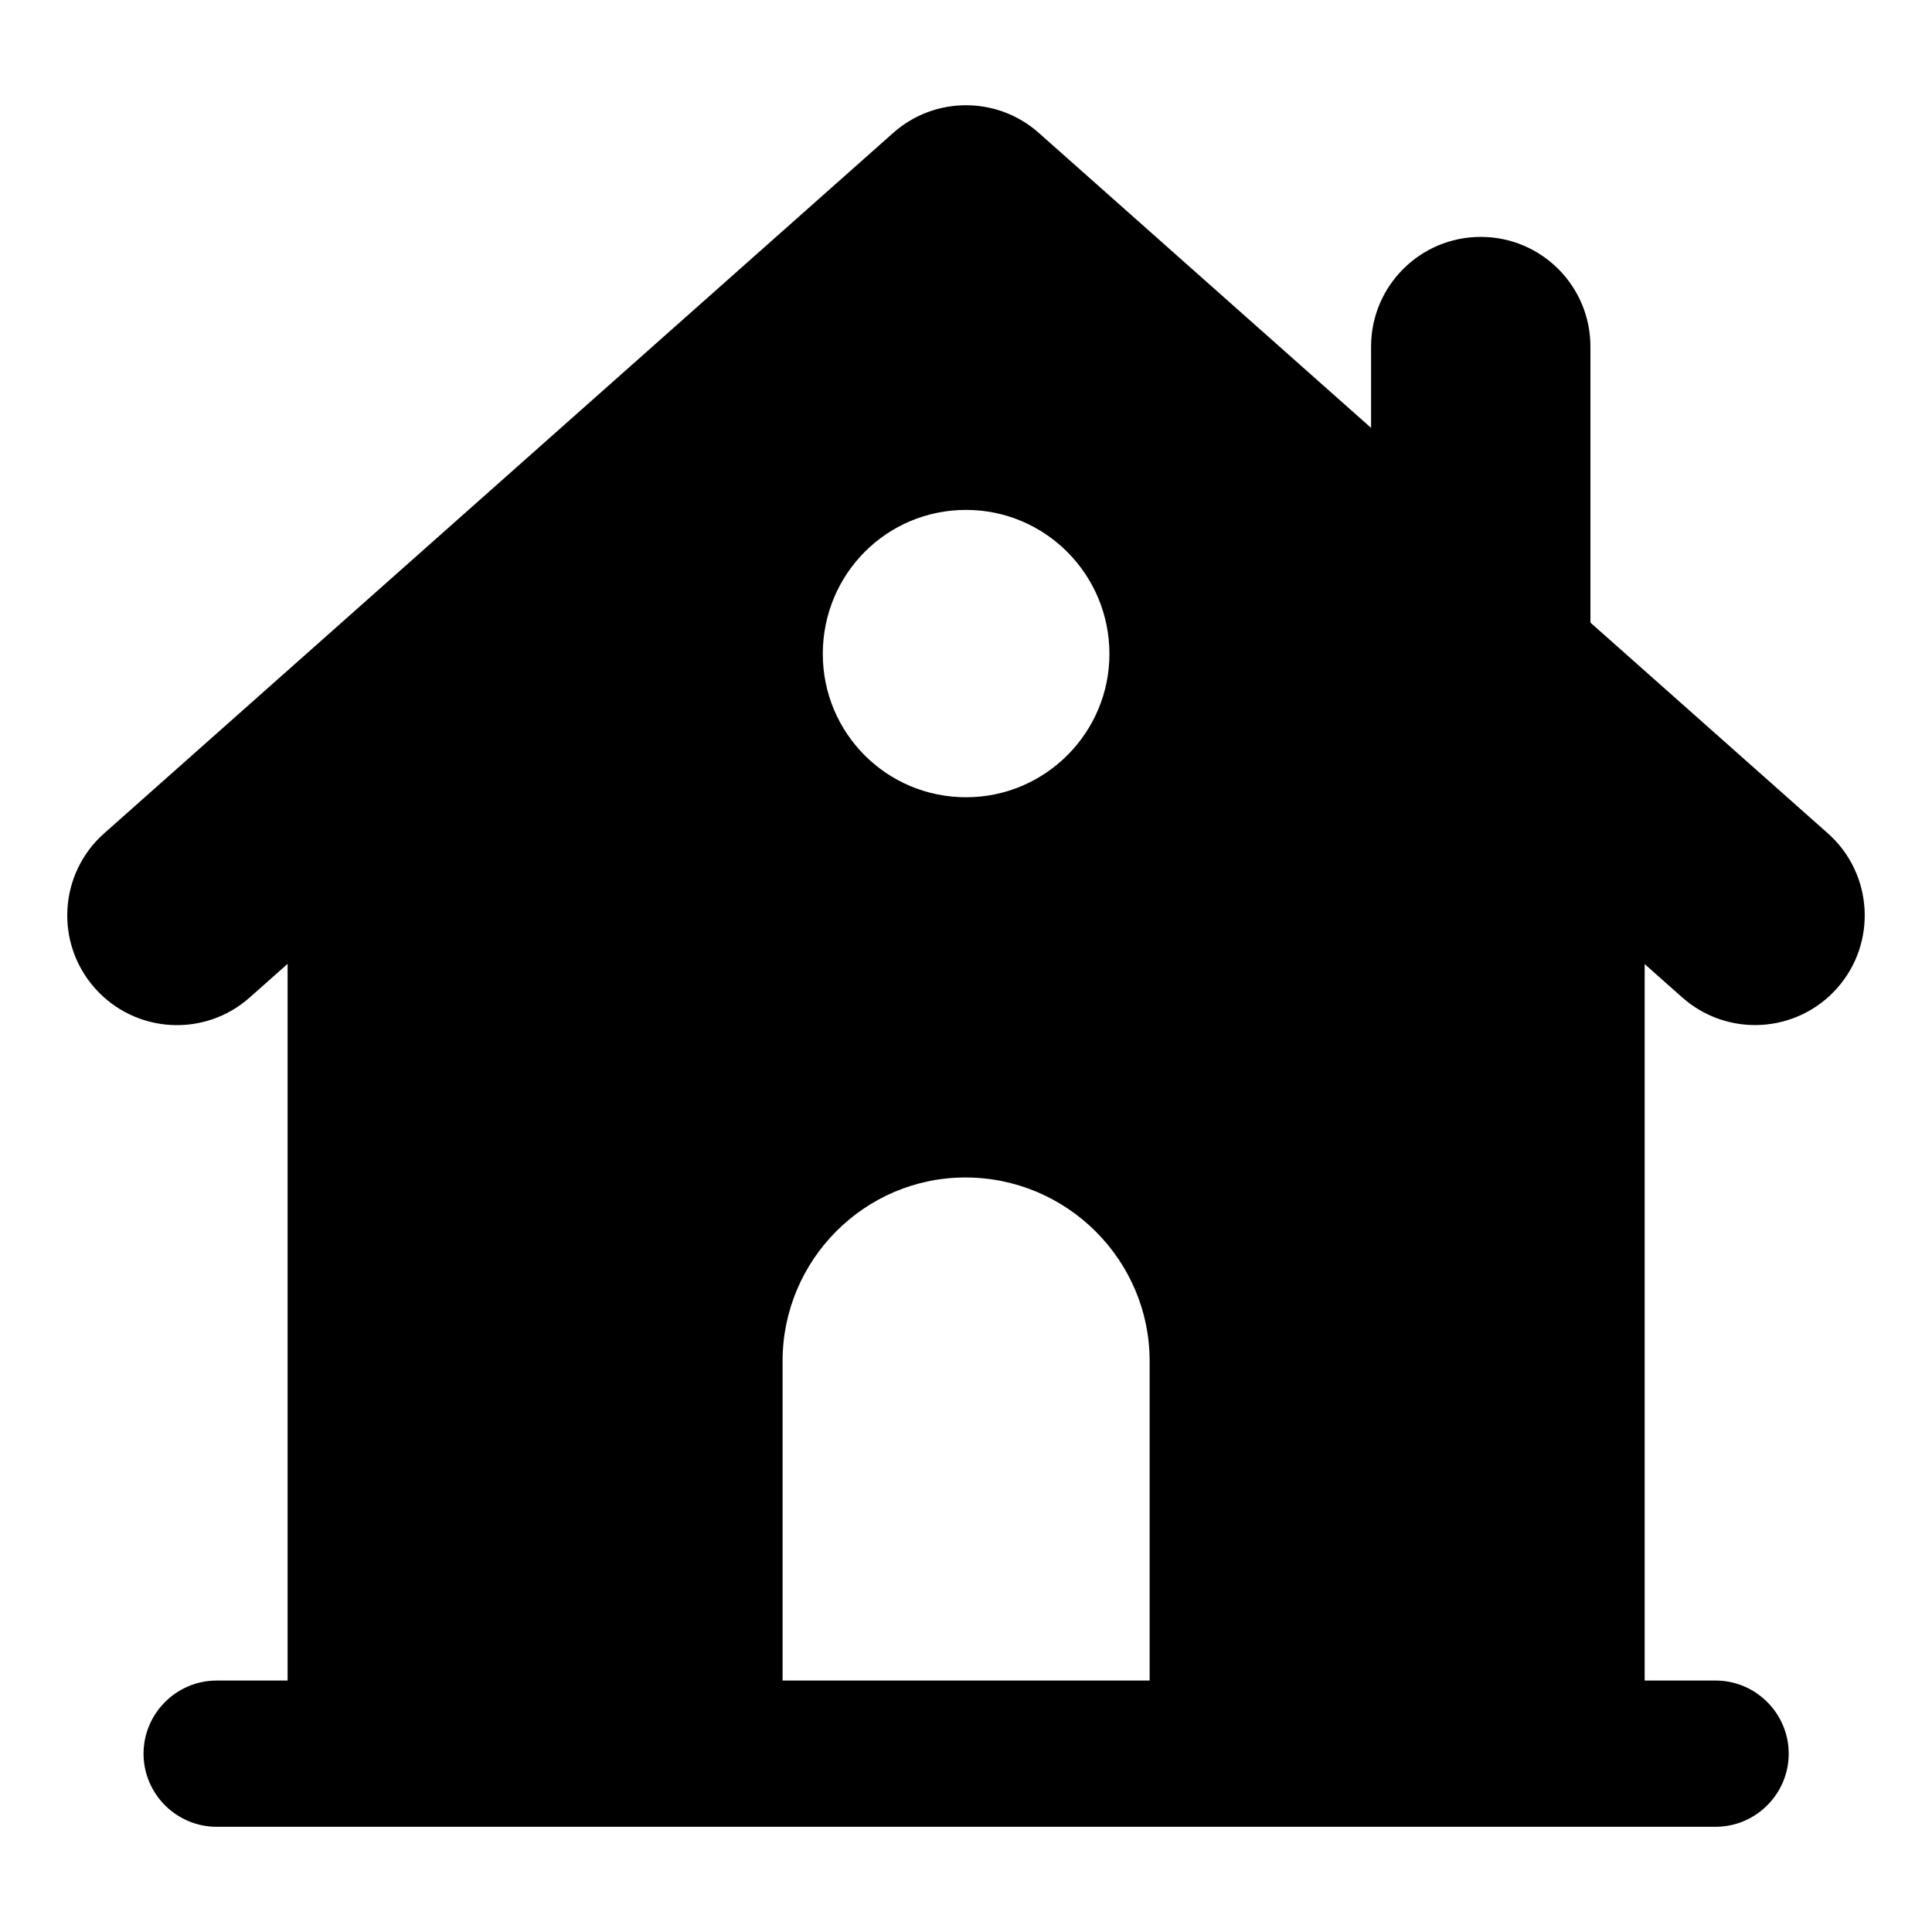
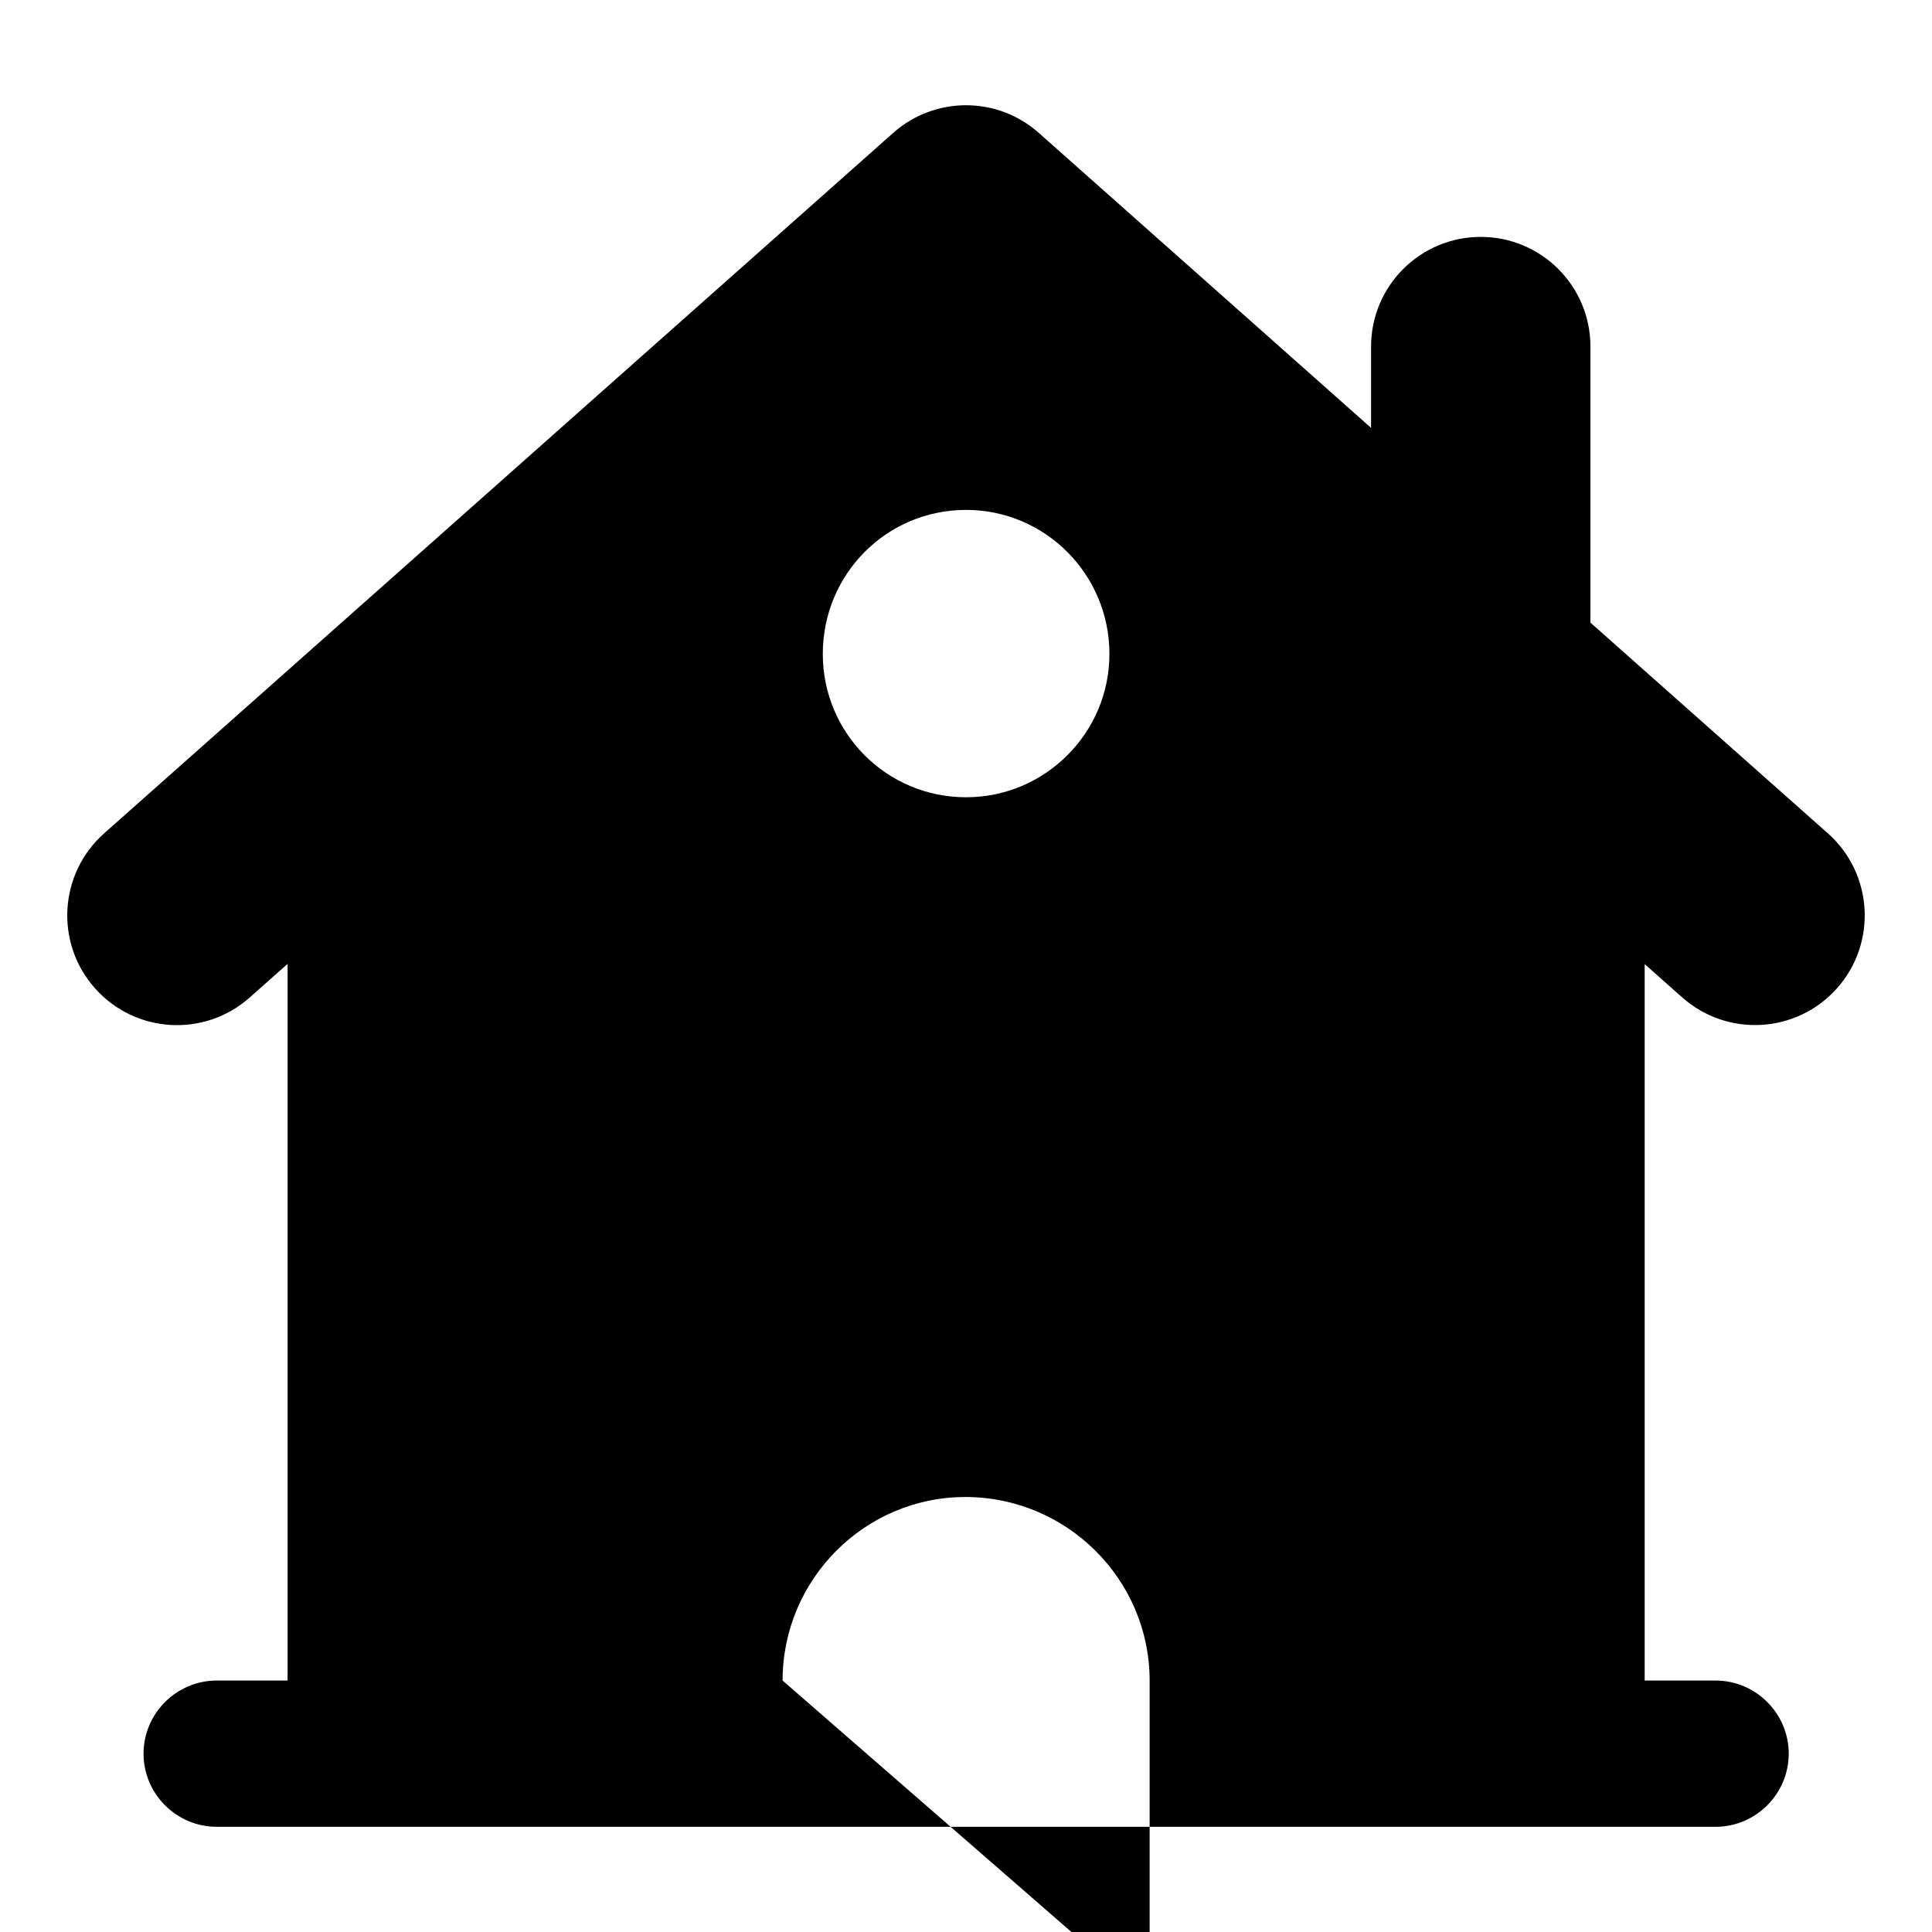
<svg xmlns="http://www.w3.org/2000/svg" fill="#000000" width="800px" height="800px" version="1.1" viewBox="144 144 512 512">
-   <path d="m589.74 408.27c0.012 0.008 0.027 0.012 0.035 0.023l0.039 0.035c11.98 10.629 30.355 9.582 41.035-2.449 10.652-12.008 9.555-30.383-2.449-41.035-1.945-1.727-67.047-59.508-62.922-55.848v-73.152c0-16.055-13.008-29.066-29.066-29.066-16.055 0-29.066 13.008-29.066 29.066v21.547l-88.047-78.164c-11.012-9.785-27.59-9.785-38.602 0-21.379 18.98 77.453-68.754-209.1 185.62-12.008 10.652-13.105 29.027-2.449 41.035 10.664 12.027 29.047 13.125 41.035 2.449l0.012-0.012c0.02-0.02 0.043-0.027 0.062-0.047l9.957-8.84v189.93h-18.797c-10.656 0-19.379 8.719-19.379 19.379 0 10.656 8.719 19.379 19.379 19.379h397.23c10.656 0 19.379-8.719 19.379-19.379 0-10.66-8.719-19.379-19.379-19.379h-18.797v-189.87zm-189.71-129.14c20.93 0 37.98 17.051 37.98 38.172 0 20.93-17.051 37.98-37.98 37.98-21.121 0-37.98-17.051-37.98-37.98 0-21.121 16.859-38.172 37.98-38.172zm-48.637 310.23v-84.68c0-26.742 21.703-48.637 48.441-48.637 26.934 0 48.832 21.895 48.832 48.637v84.68z" />
+   <path d="m589.74 408.27c0.012 0.008 0.027 0.012 0.035 0.023l0.039 0.035c11.98 10.629 30.355 9.582 41.035-2.449 10.652-12.008 9.555-30.383-2.449-41.035-1.945-1.727-67.047-59.508-62.922-55.848v-73.152c0-16.055-13.008-29.066-29.066-29.066-16.055 0-29.066 13.008-29.066 29.066v21.547l-88.047-78.164c-11.012-9.785-27.59-9.785-38.602 0-21.379 18.98 77.453-68.754-209.1 185.62-12.008 10.652-13.105 29.027-2.449 41.035 10.664 12.027 29.047 13.125 41.035 2.449l0.012-0.012c0.02-0.02 0.043-0.027 0.062-0.047l9.957-8.84v189.93h-18.797c-10.656 0-19.379 8.719-19.379 19.379 0 10.656 8.719 19.379 19.379 19.379h397.23c10.656 0 19.379-8.719 19.379-19.379 0-10.66-8.719-19.379-19.379-19.379h-18.797v-189.87zm-189.71-129.14c20.93 0 37.98 17.051 37.98 38.172 0 20.93-17.051 37.98-37.98 37.98-21.121 0-37.98-17.051-37.98-37.98 0-21.121 16.859-38.172 37.98-38.172zm-48.637 310.23c0-26.742 21.703-48.637 48.441-48.637 26.934 0 48.832 21.895 48.832 48.637v84.68z" />
</svg>